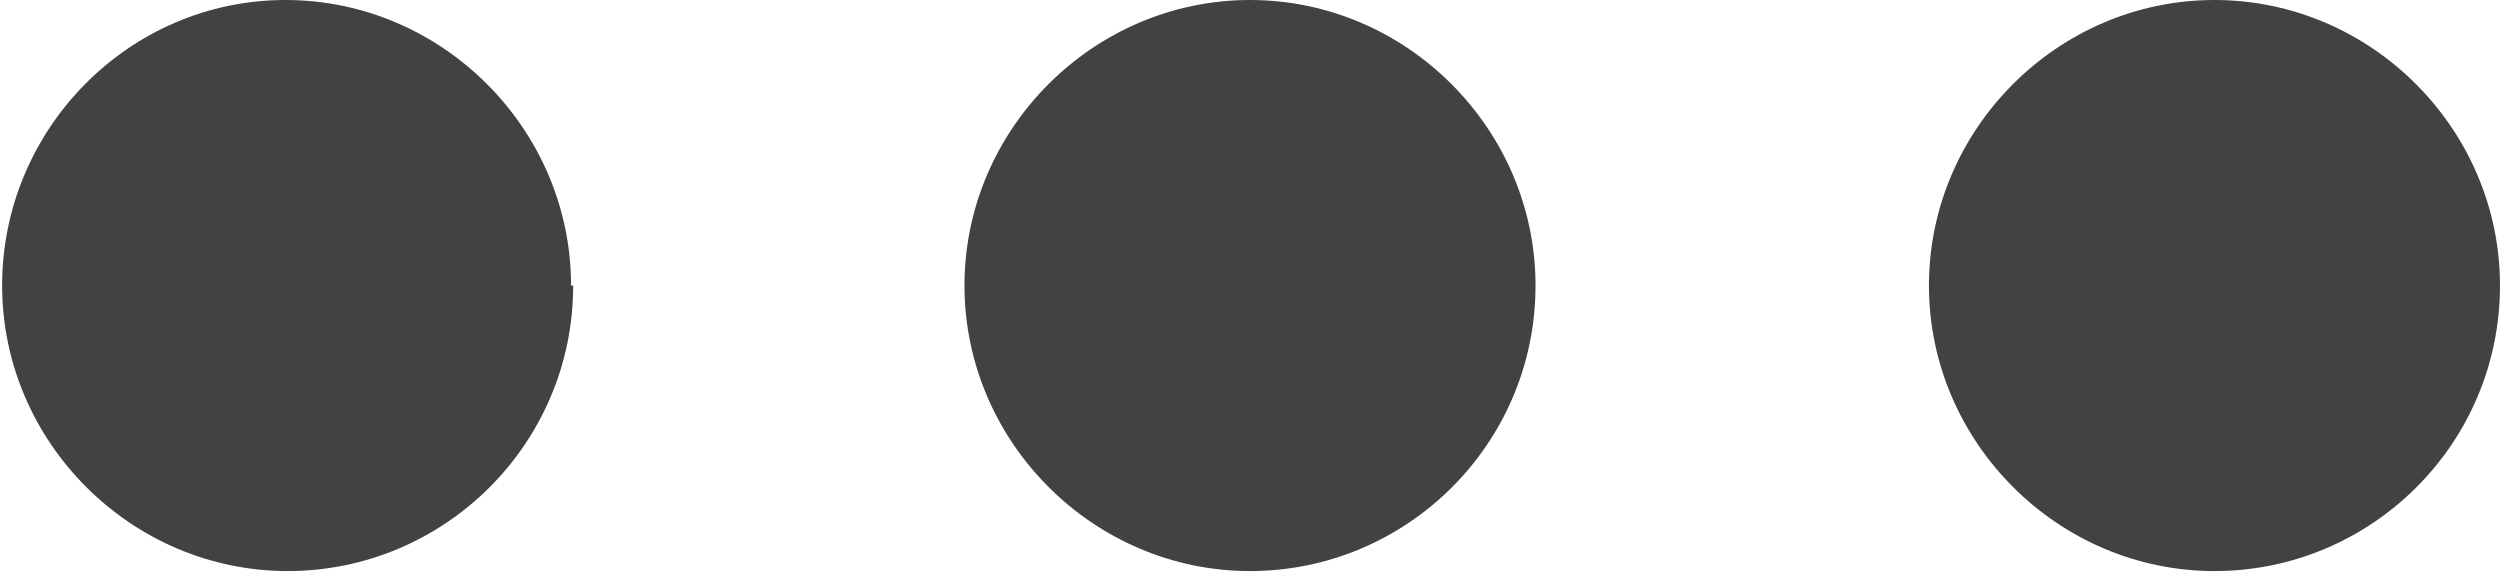
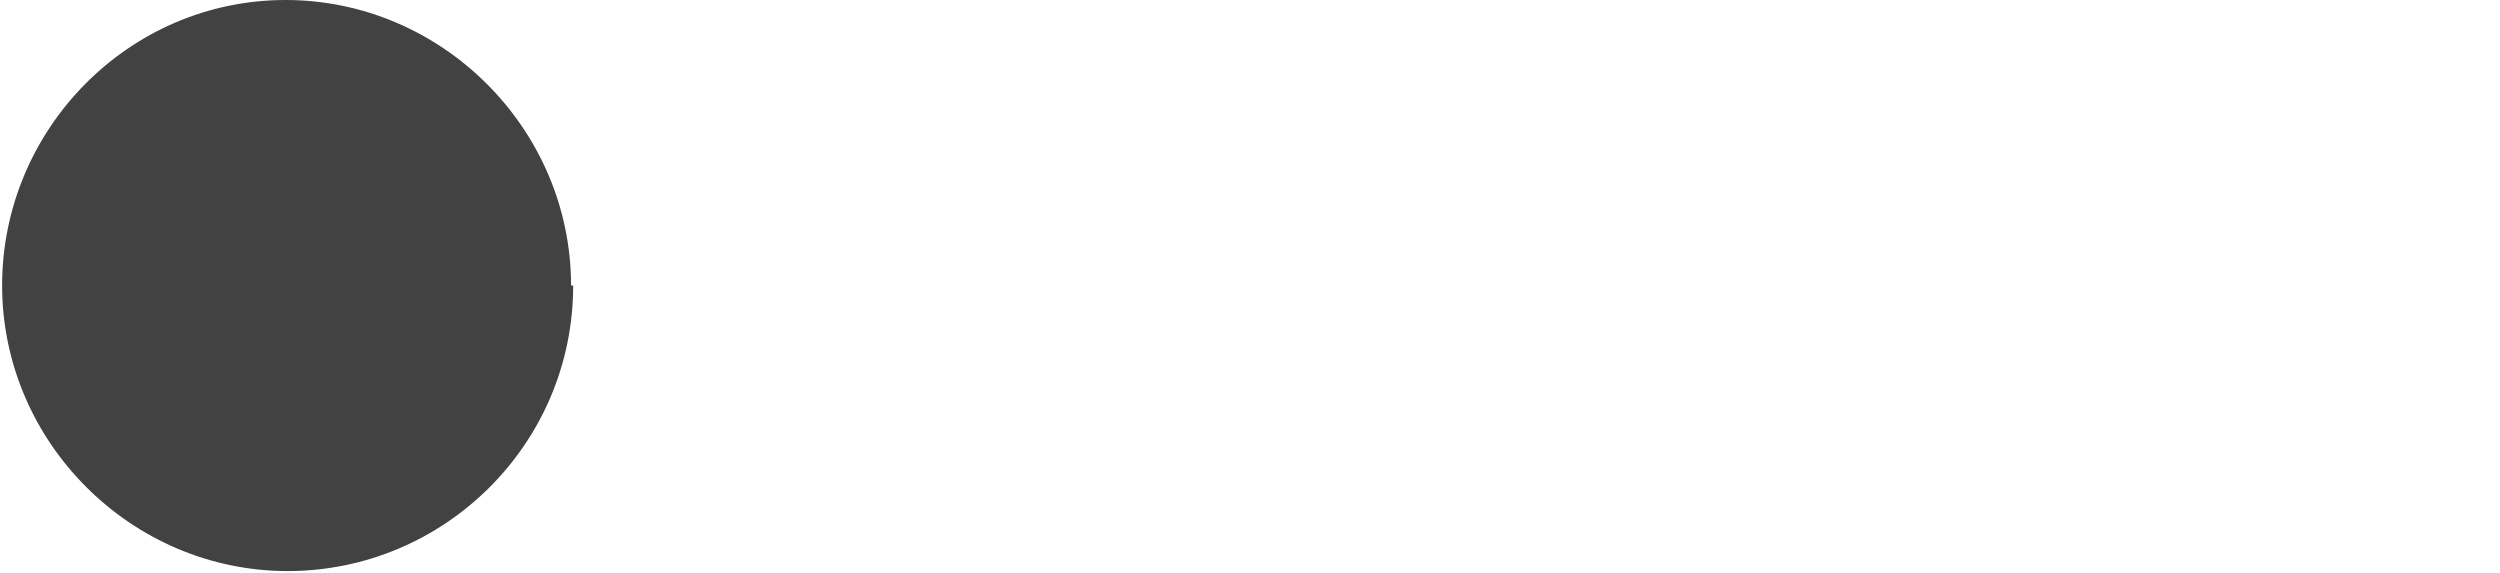
<svg xmlns="http://www.w3.org/2000/svg" id="_Слой_2" data-name="Слой 2" viewBox="0 0 11.82 2.71">
  <defs>
    <style> .cls-1 { fill: #424242; stroke-width: 0px; } </style>
  </defs>
  <g id="OBJECTS">
    <g>
      <path class="cls-1" d="m2.71,1.35c0,.75-.61,1.35-1.35,1.35s-1.35-.61-1.35-1.35S.61,0,1.35,0s1.35.61,1.35,1.35Z" />
-       <path class="cls-1" d="m7.26,1.35c0,.75-.61,1.35-1.35,1.35s-1.35-.61-1.35-1.35.61-1.35,1.35-1.35,1.35.61,1.35,1.35Z" />
-       <path class="cls-1" d="m11.82,1.35c0,.75-.61,1.35-1.35,1.35s-1.35-.61-1.35-1.35.61-1.35,1.35-1.35,1.35.61,1.35,1.35Z" />
    </g>
  </g>
</svg>